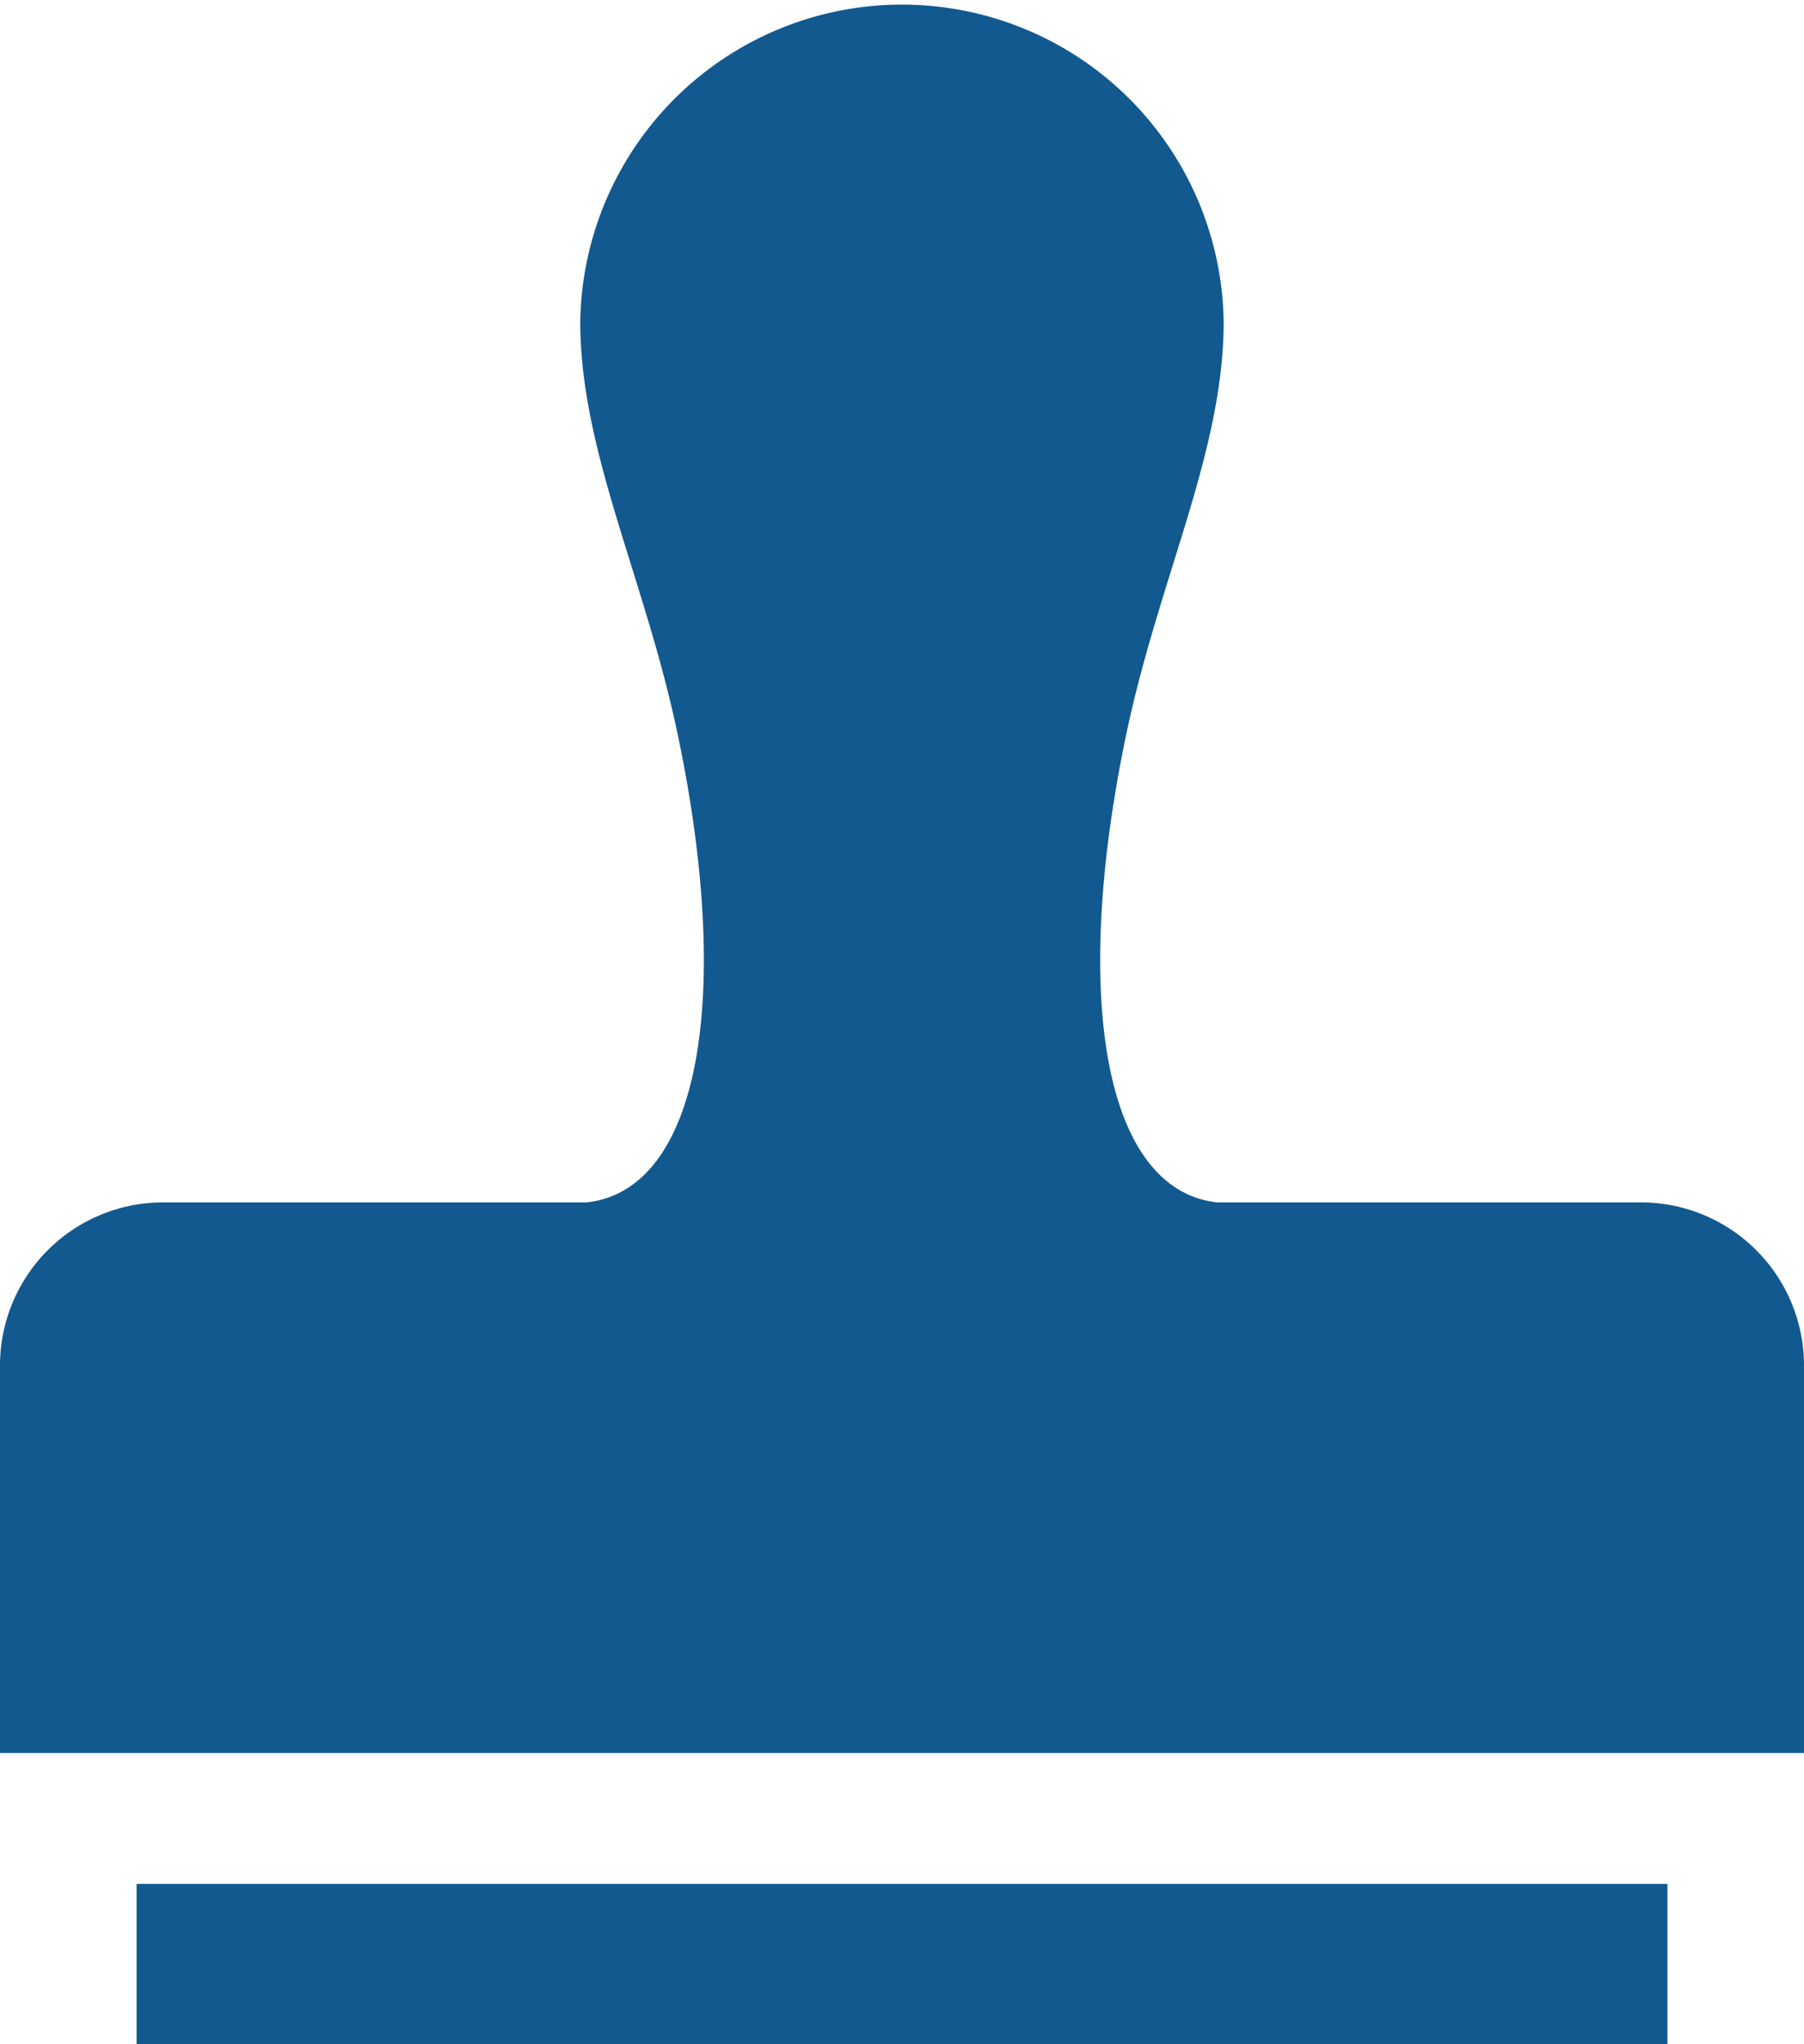
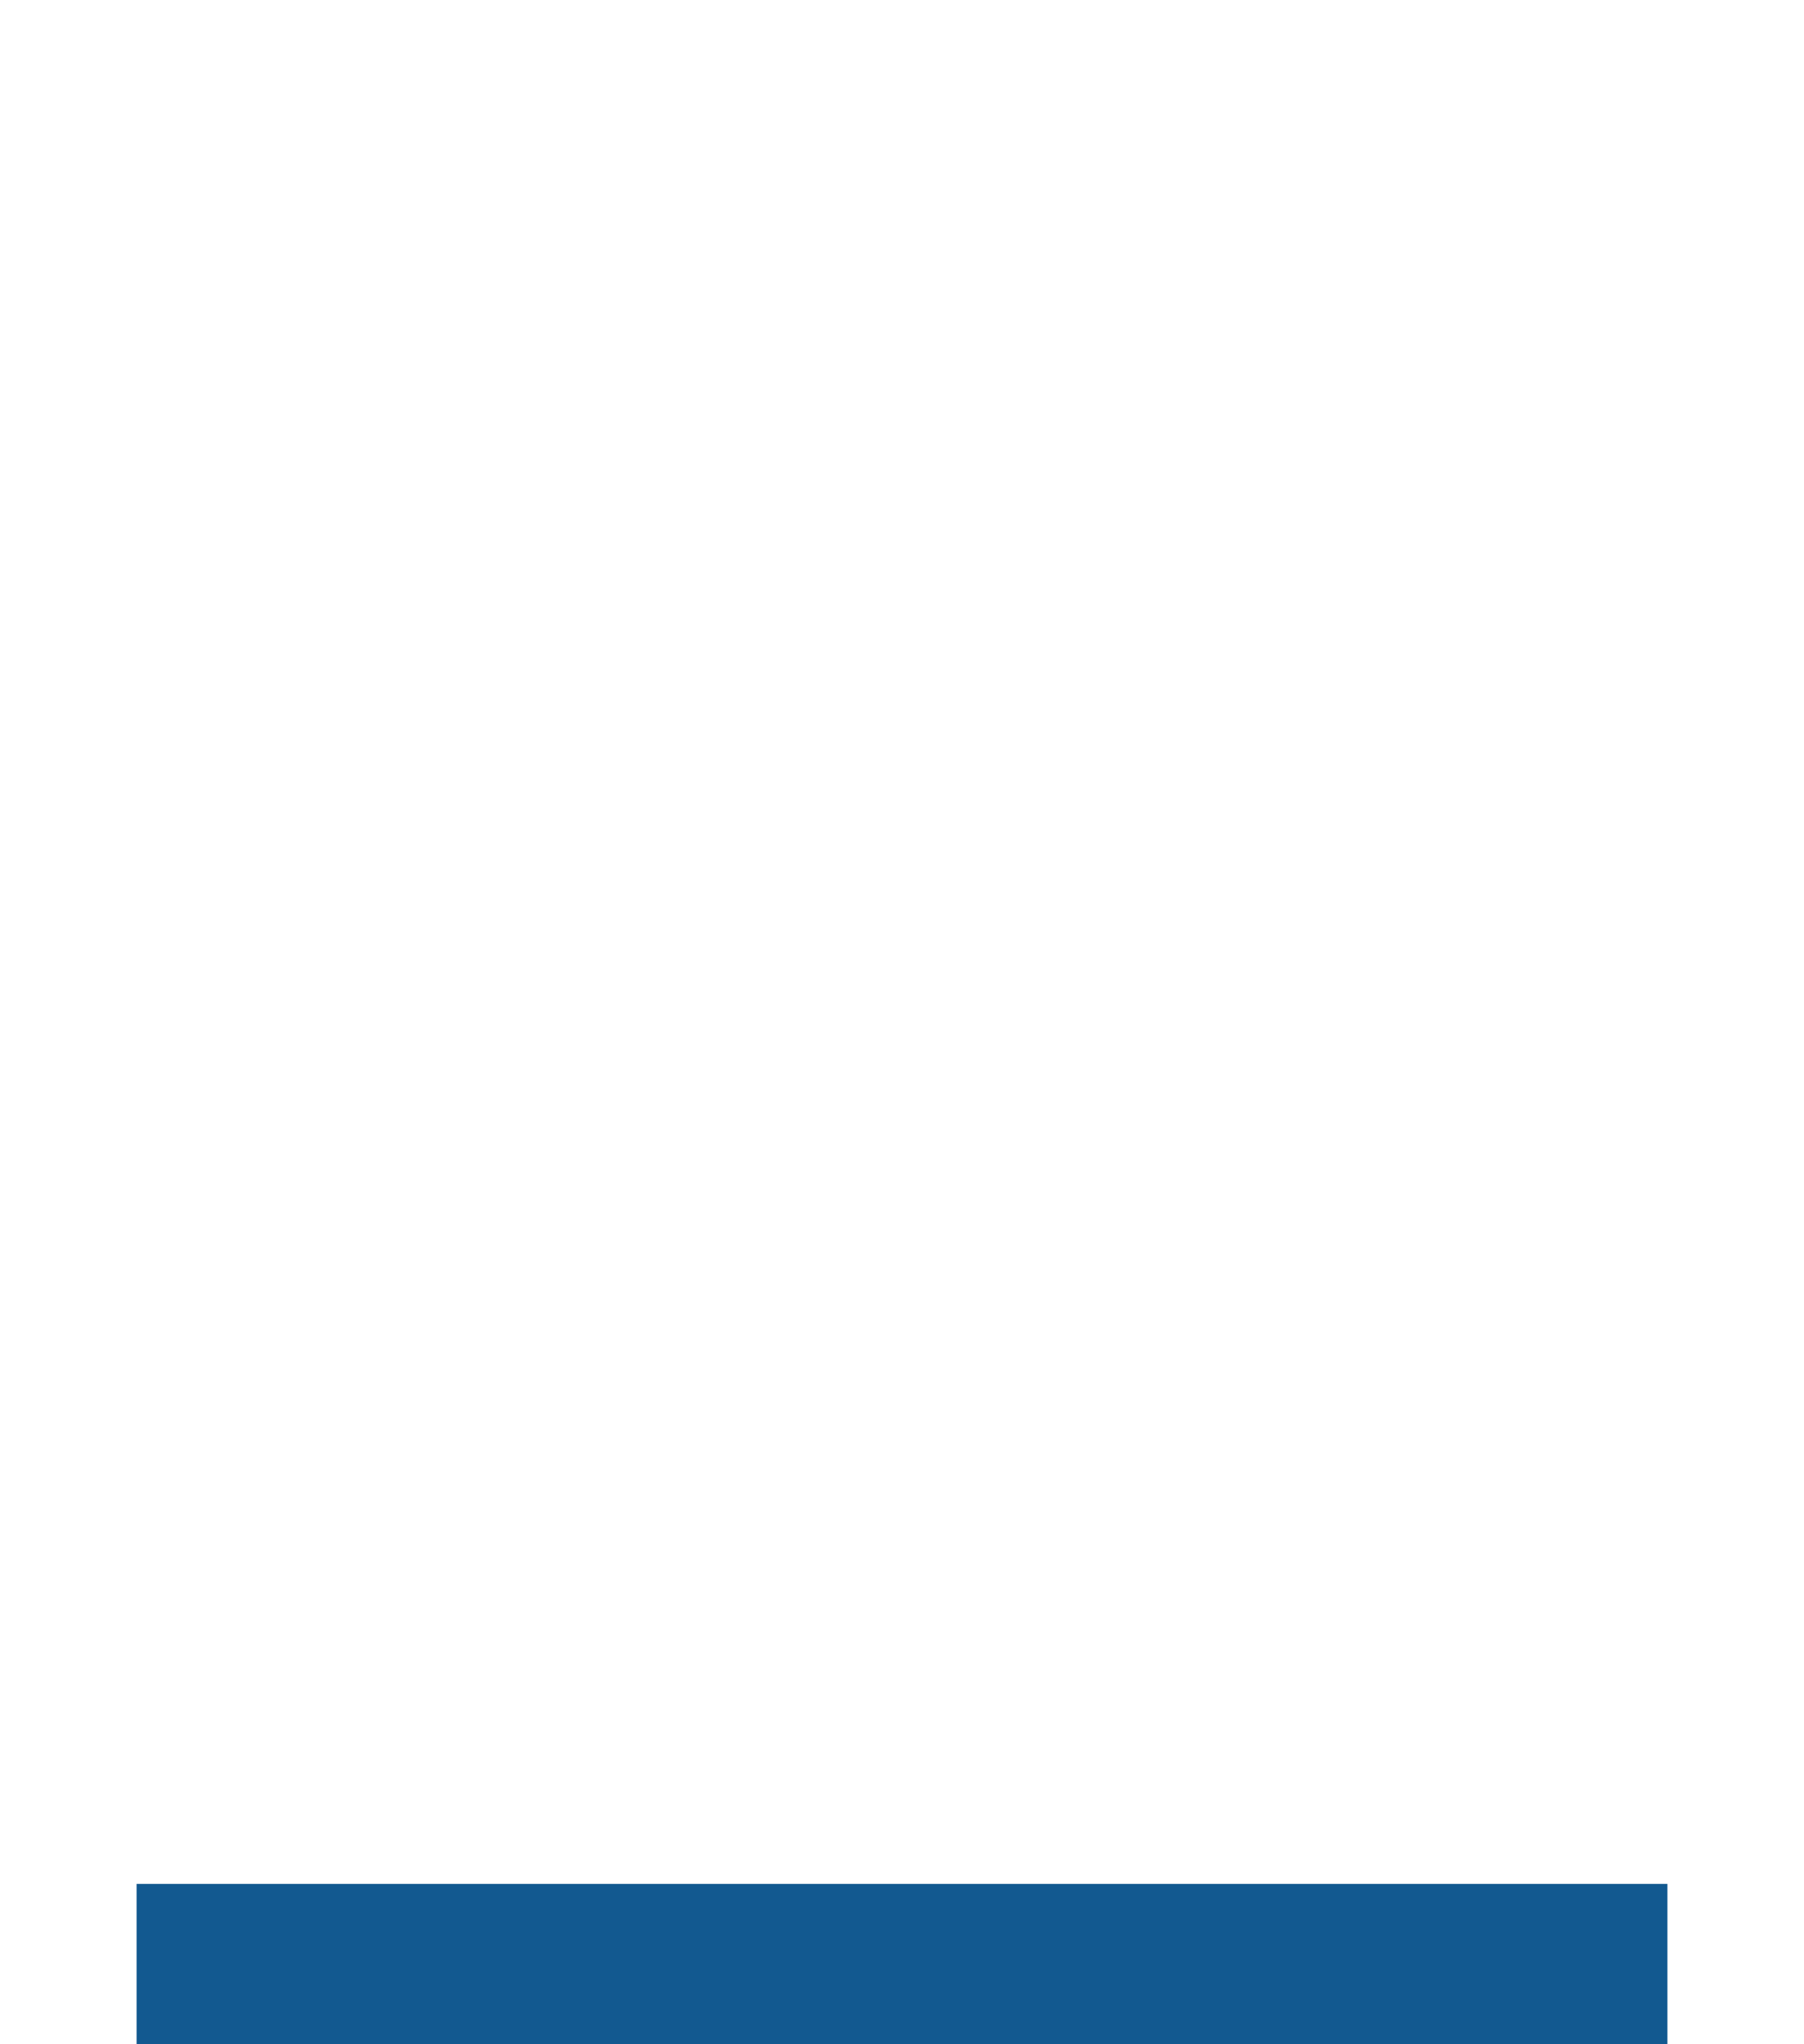
<svg xmlns="http://www.w3.org/2000/svg" width="26.482" height="30" viewBox="0 0 26.482 30">
  <g transform="translate(-30.018)">
-     <path d="M54.106,17.647H47.884c-1.652-.185-2.138-2.991-1.341-6.832.481-2.316,1.438-4.175,1.438-6.093a4.723,4.723,0,0,0-9.445,0c0,1.918.958,3.778,1.438,6.093.8,3.841.311,6.646-1.341,6.832H32.412a2.394,2.394,0,0,0-2.394,2.394v5.687H56.5V20.041A2.394,2.394,0,0,0,54.106,17.647Z" fill="#125990" />
    <rect width="22.472" height="2.351" transform="translate(32.023 27.649)" fill="#125990" />
  </g>
</svg>